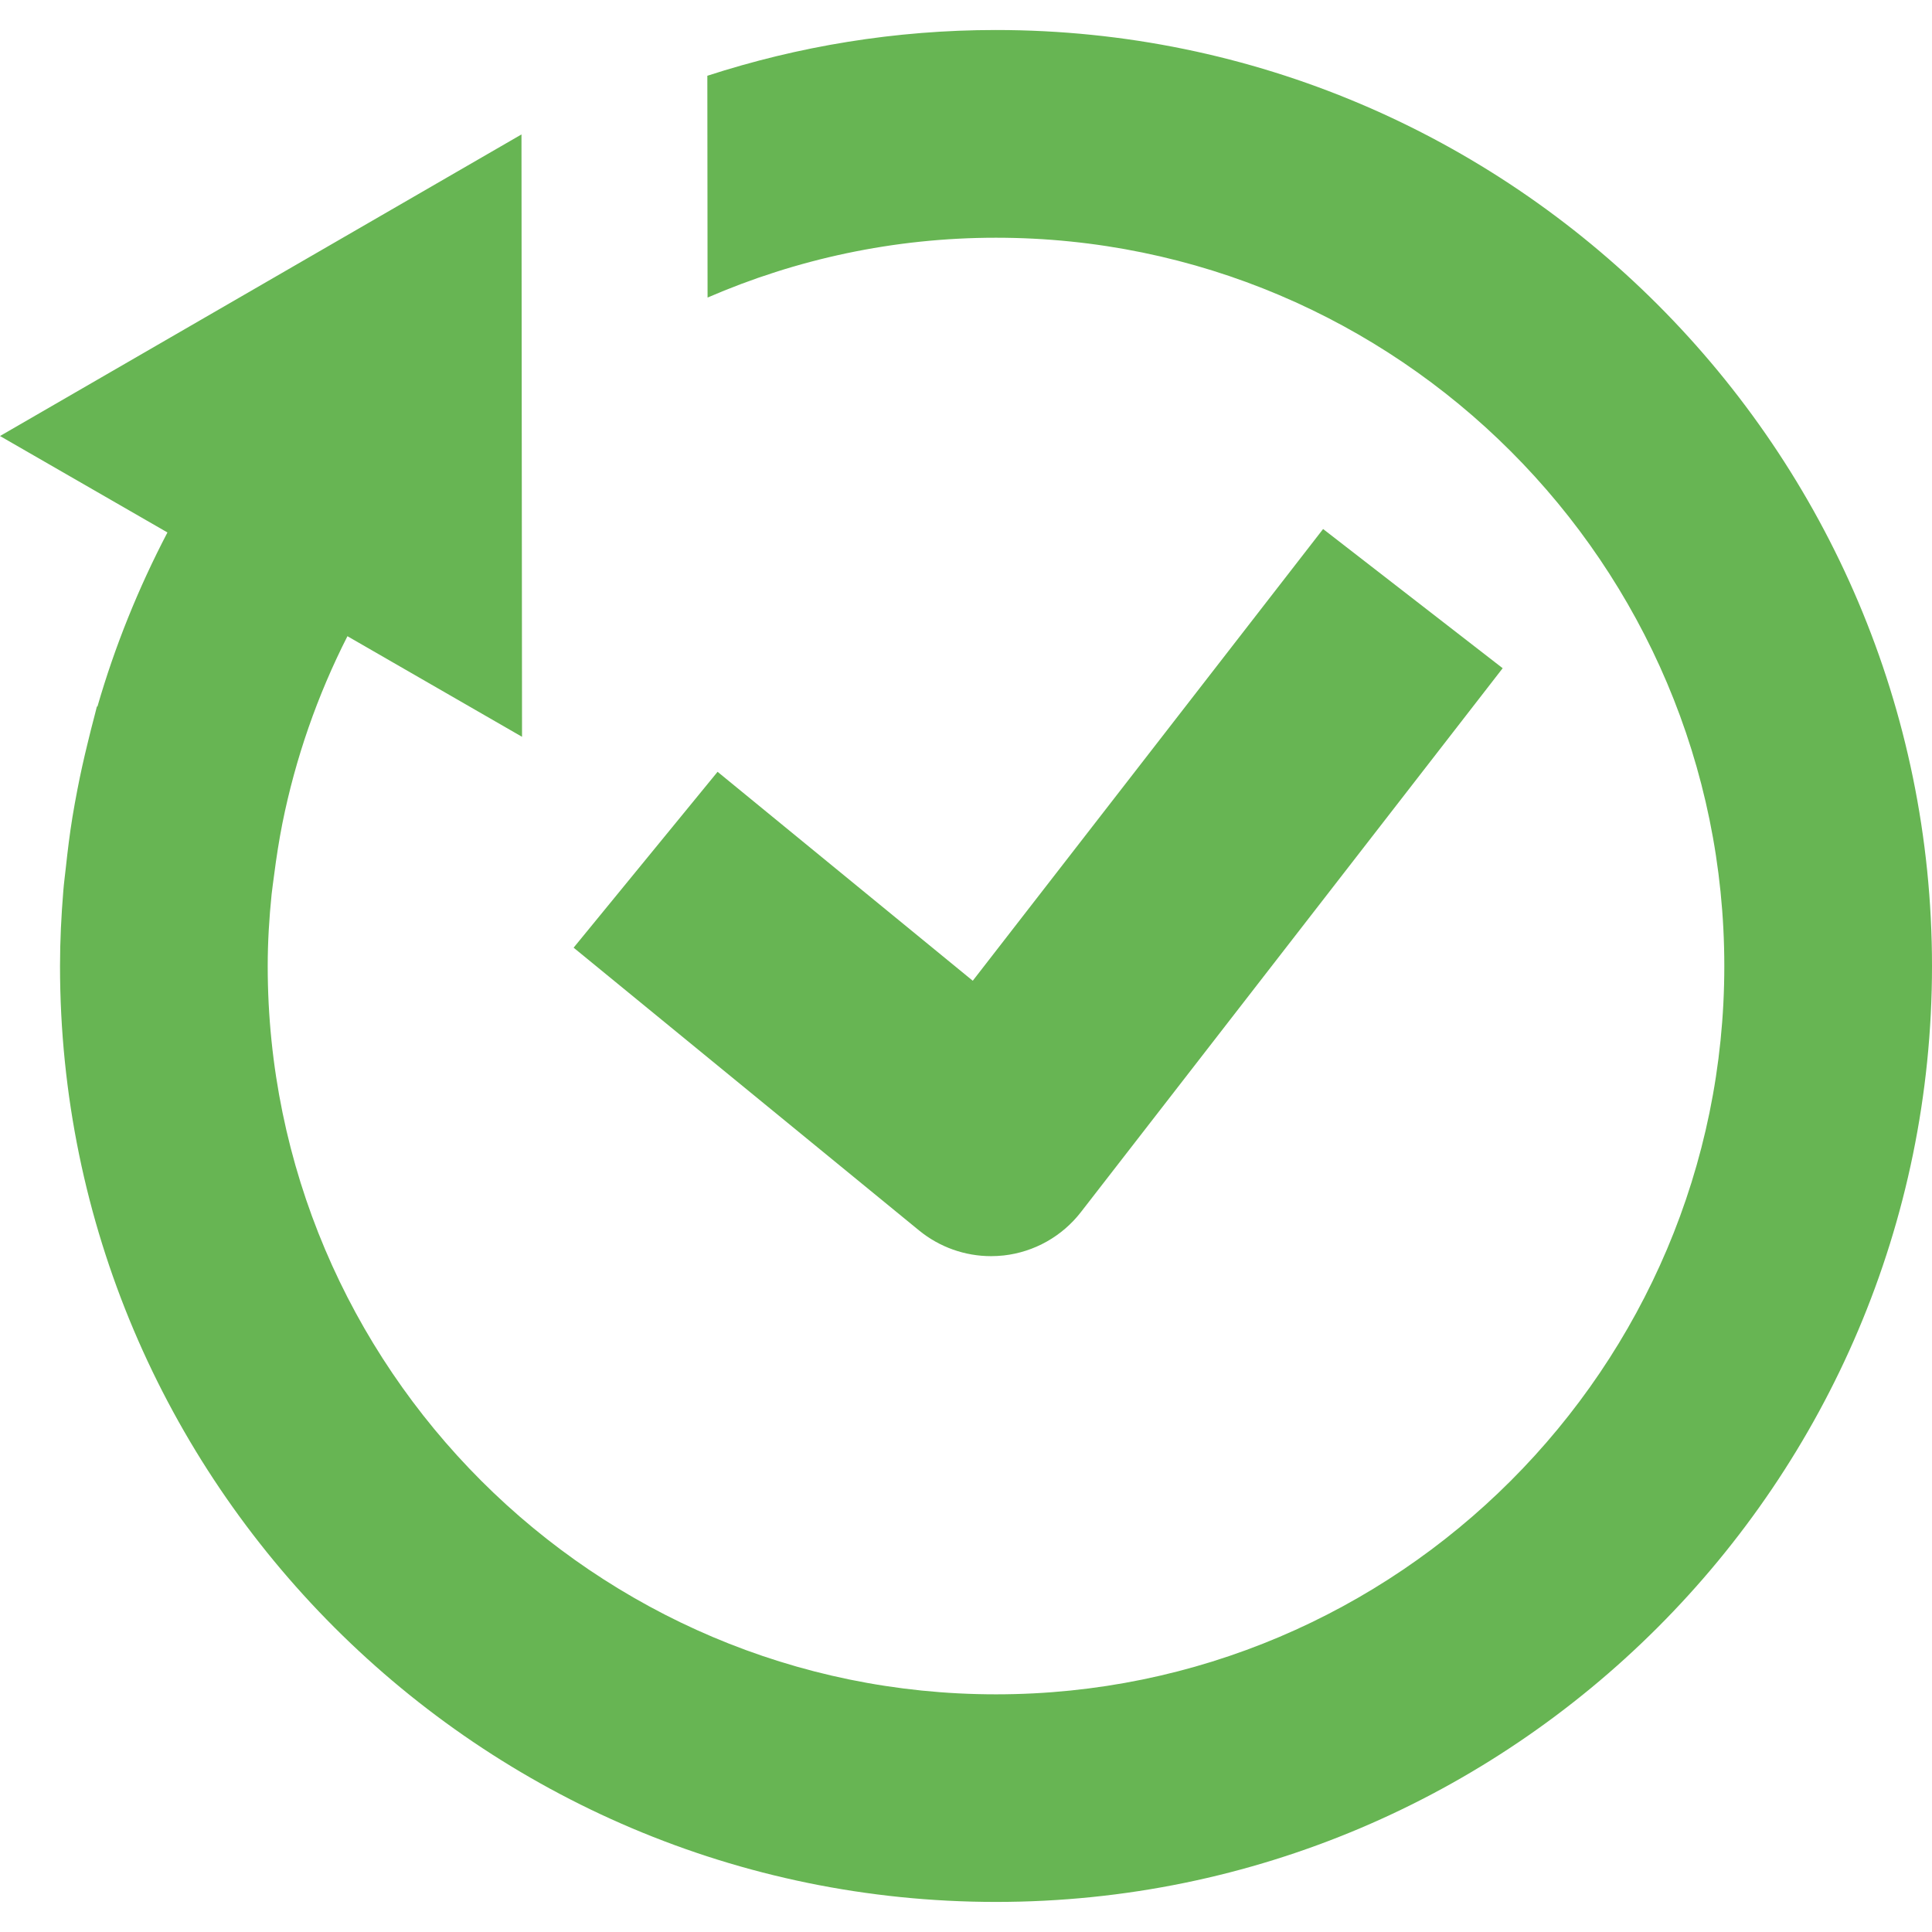
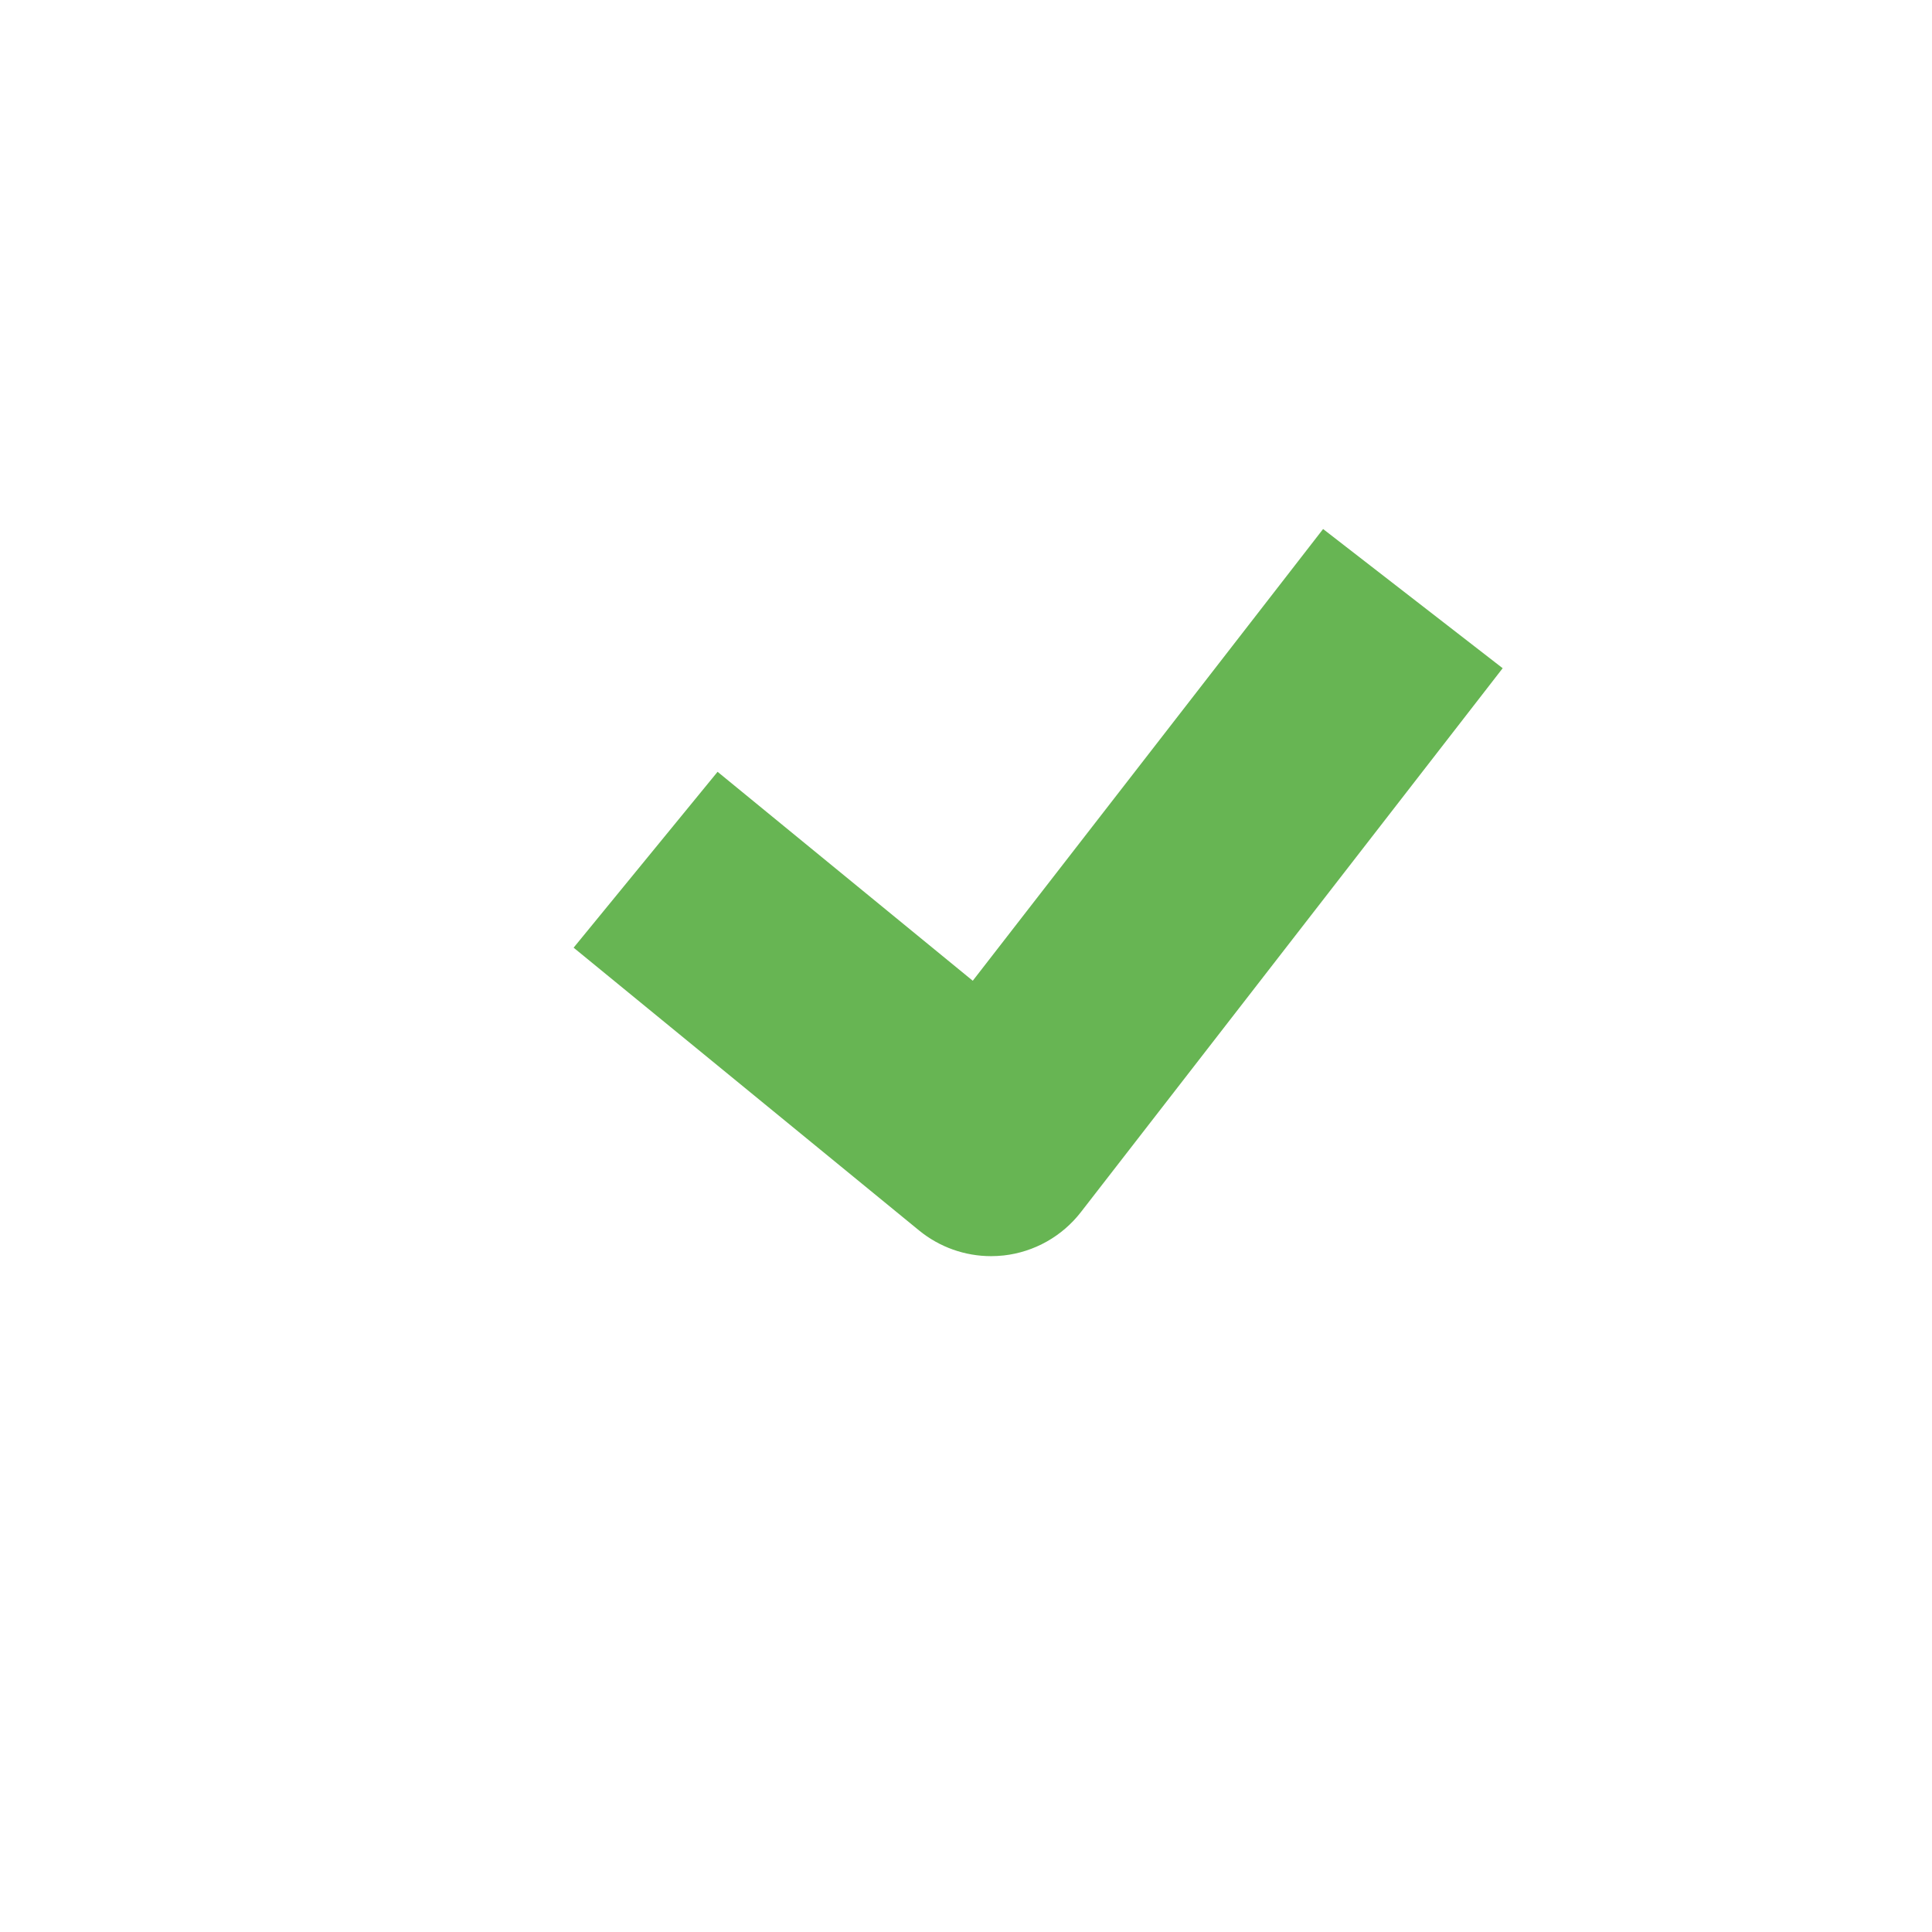
<svg xmlns="http://www.w3.org/2000/svg" x="0px" y="0px" width="60px" height="60px" viewBox="0 -0.932 60 60">
-   <path fill="#67B553" d="M30.931,0c-3.128,0-6.138,0.503-8.964,1.421l0.007,6.888c2.748-1.19,5.775-1.858,8.957-1.858  c12.473,0,22.619,10.146,22.619,22.62c0,12.471-10.146,22.616-22.619,22.616c-12.471,0-22.617-10.146-22.617-22.616  c0-0.754,0.046-1.496,0.121-2.229c0.021-0.201,0.053-0.4,0.078-0.602c0.069-0.538,0.152-1.071,0.256-1.598  c0.406-2.023,1.087-3.979,2.021-5.816l5.422,3.124L16.195,3.243L0,12.609l5.2,2.995c-0.903,1.729-1.635,3.538-2.175,5.41  l-0.015-0.009c-0.028,0.099-0.047,0.2-0.076,0.3c-0.078,0.285-0.146,0.574-0.217,0.861c-0.115,0.469-0.22,0.94-0.312,1.417  c-0.055,0.286-0.108,0.572-0.155,0.86c-0.084,0.517-0.149,1.04-0.205,1.565c-0.026,0.244-0.06,0.486-0.079,0.732  c-0.063,0.769-0.102,1.543-0.102,2.328c0,16.027,13.039,29.066,29.067,29.066C46.96,58.137,60,45.098,60,29.07  C60,13.041,46.96,0,30.931,0z" />
  <path fill="#67B553" d="M31.175,38.057c0.946-0.107,1.809-0.593,2.392-1.344l13.1-16.893l-5.577-4.323l-10.88,14.029l-7.925-6.489  l-4.471,5.462l10.73,8.783c0.634,0.518,1.424,0.797,2.235,0.797C30.91,38.079,31.042,38.071,31.175,38.057z" />
  <script id="bw-fido2-page-script" />
</svg>